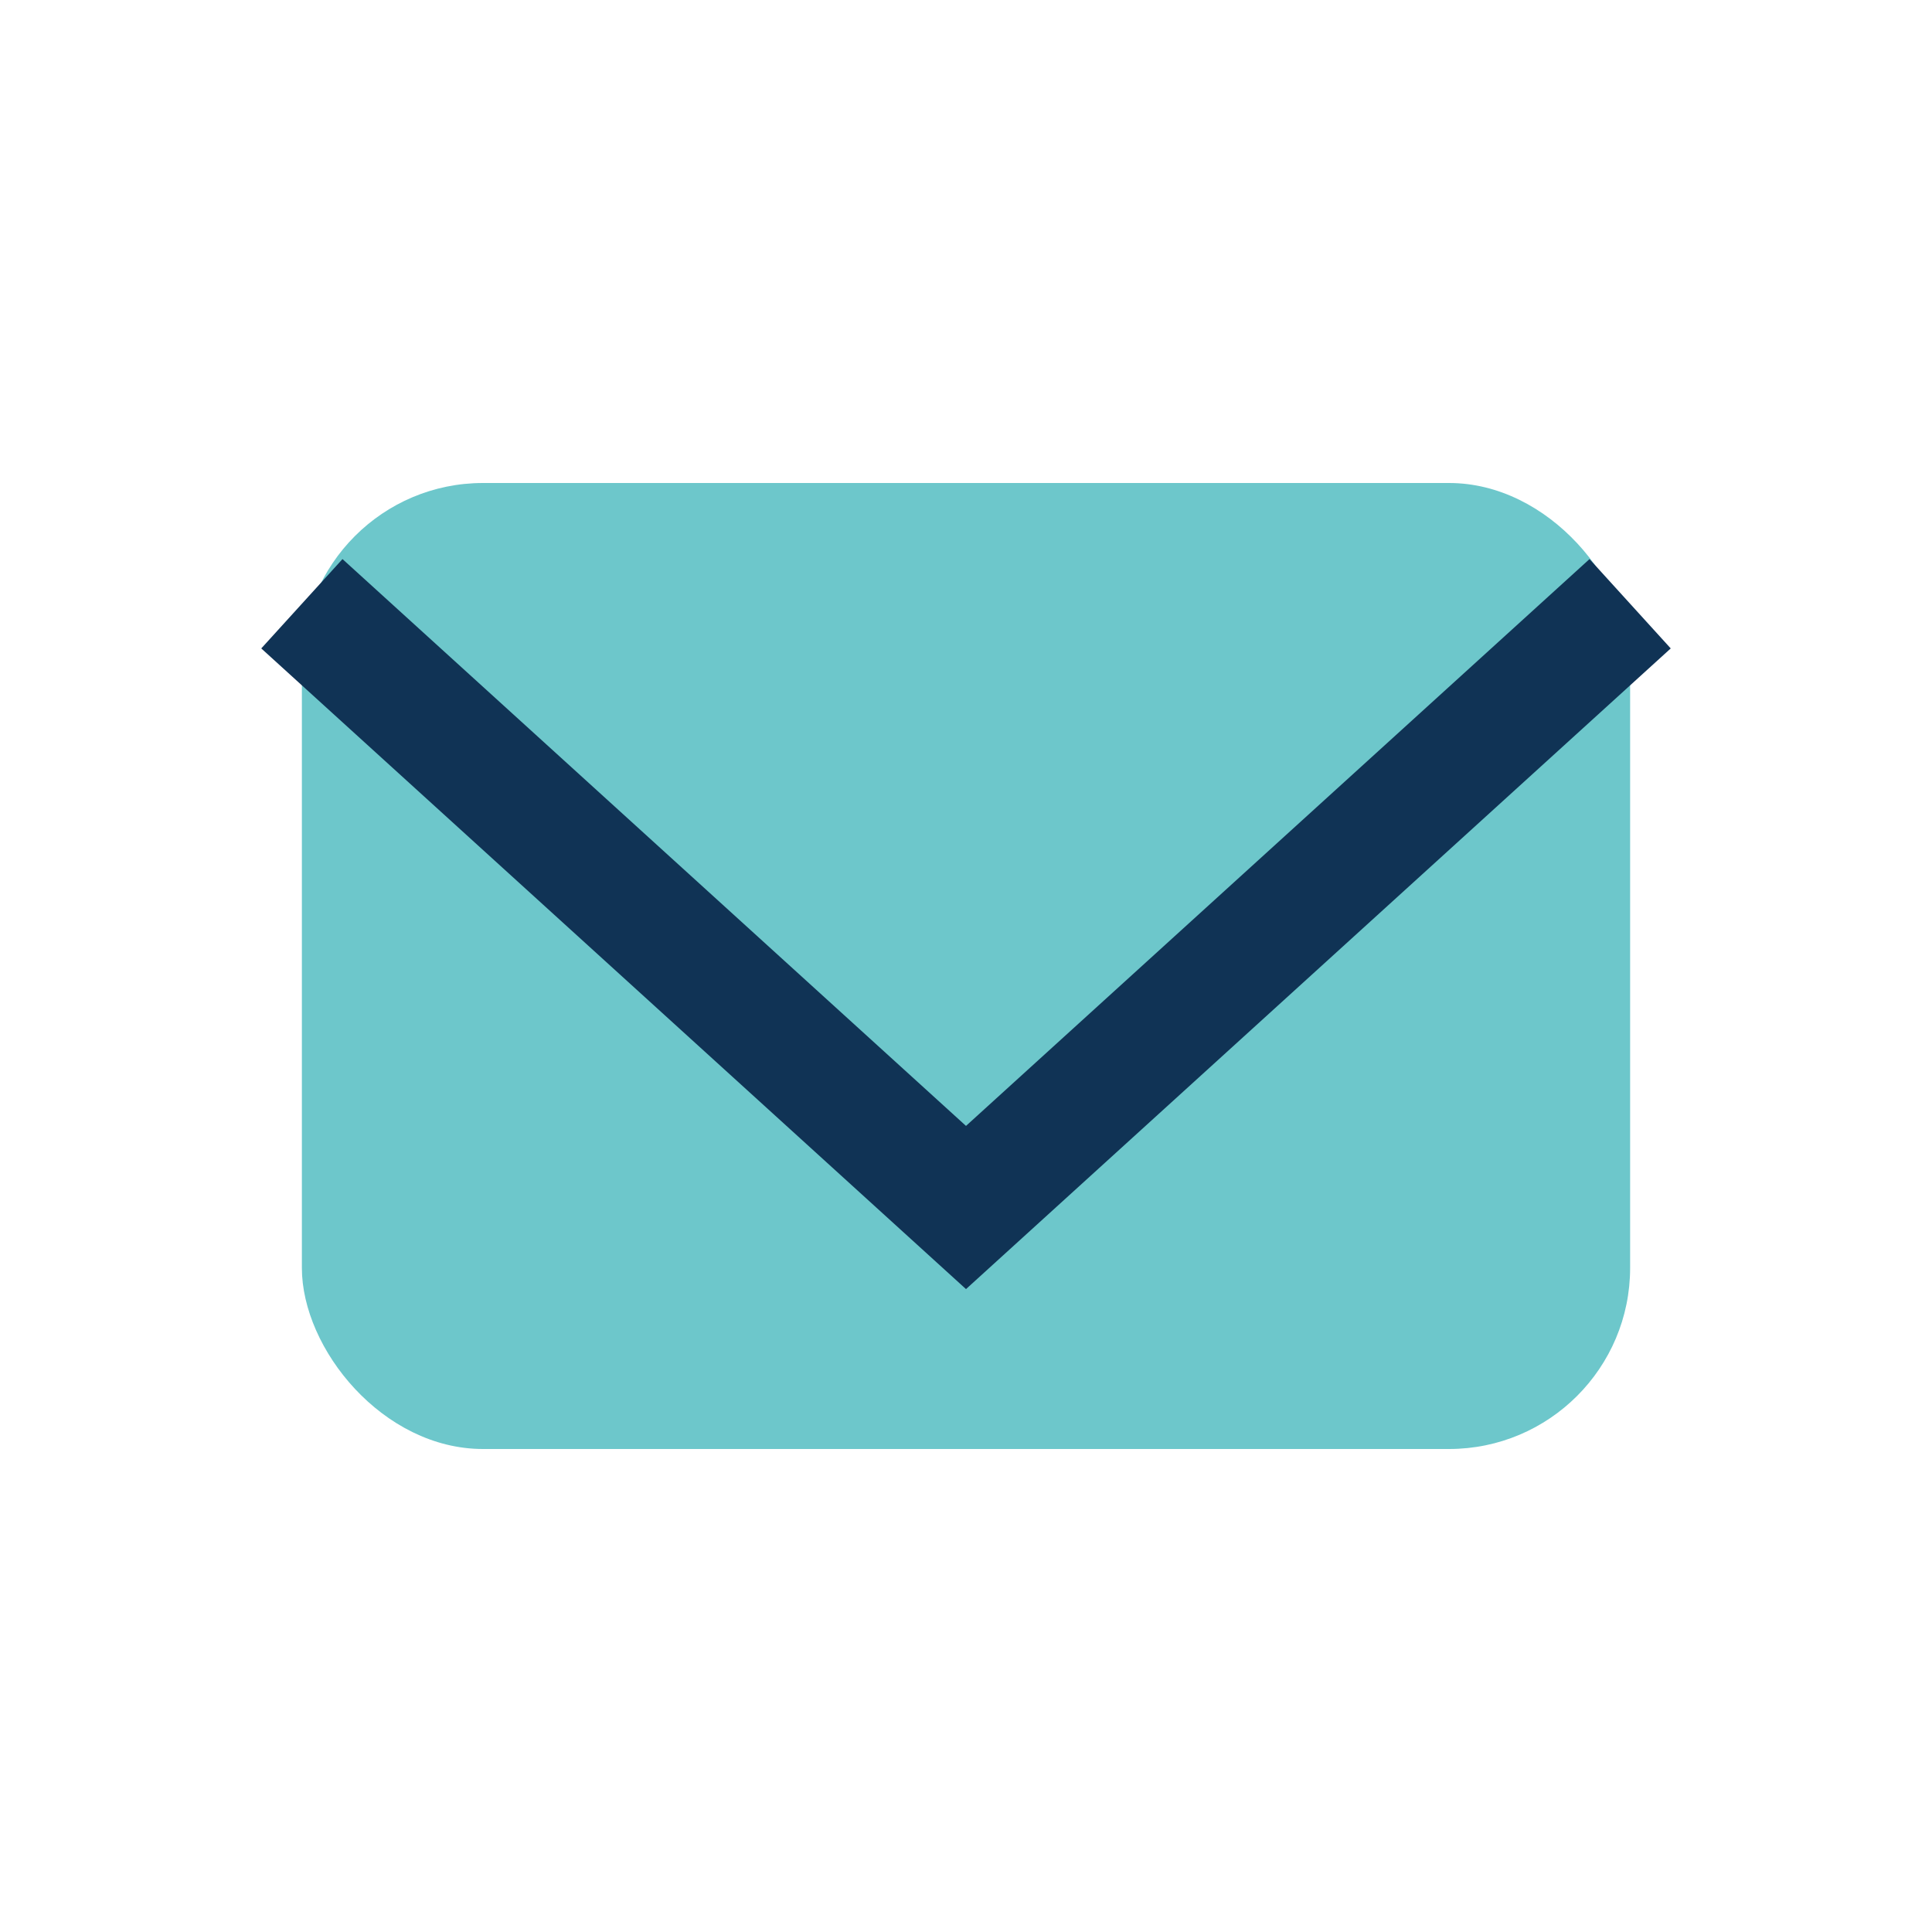
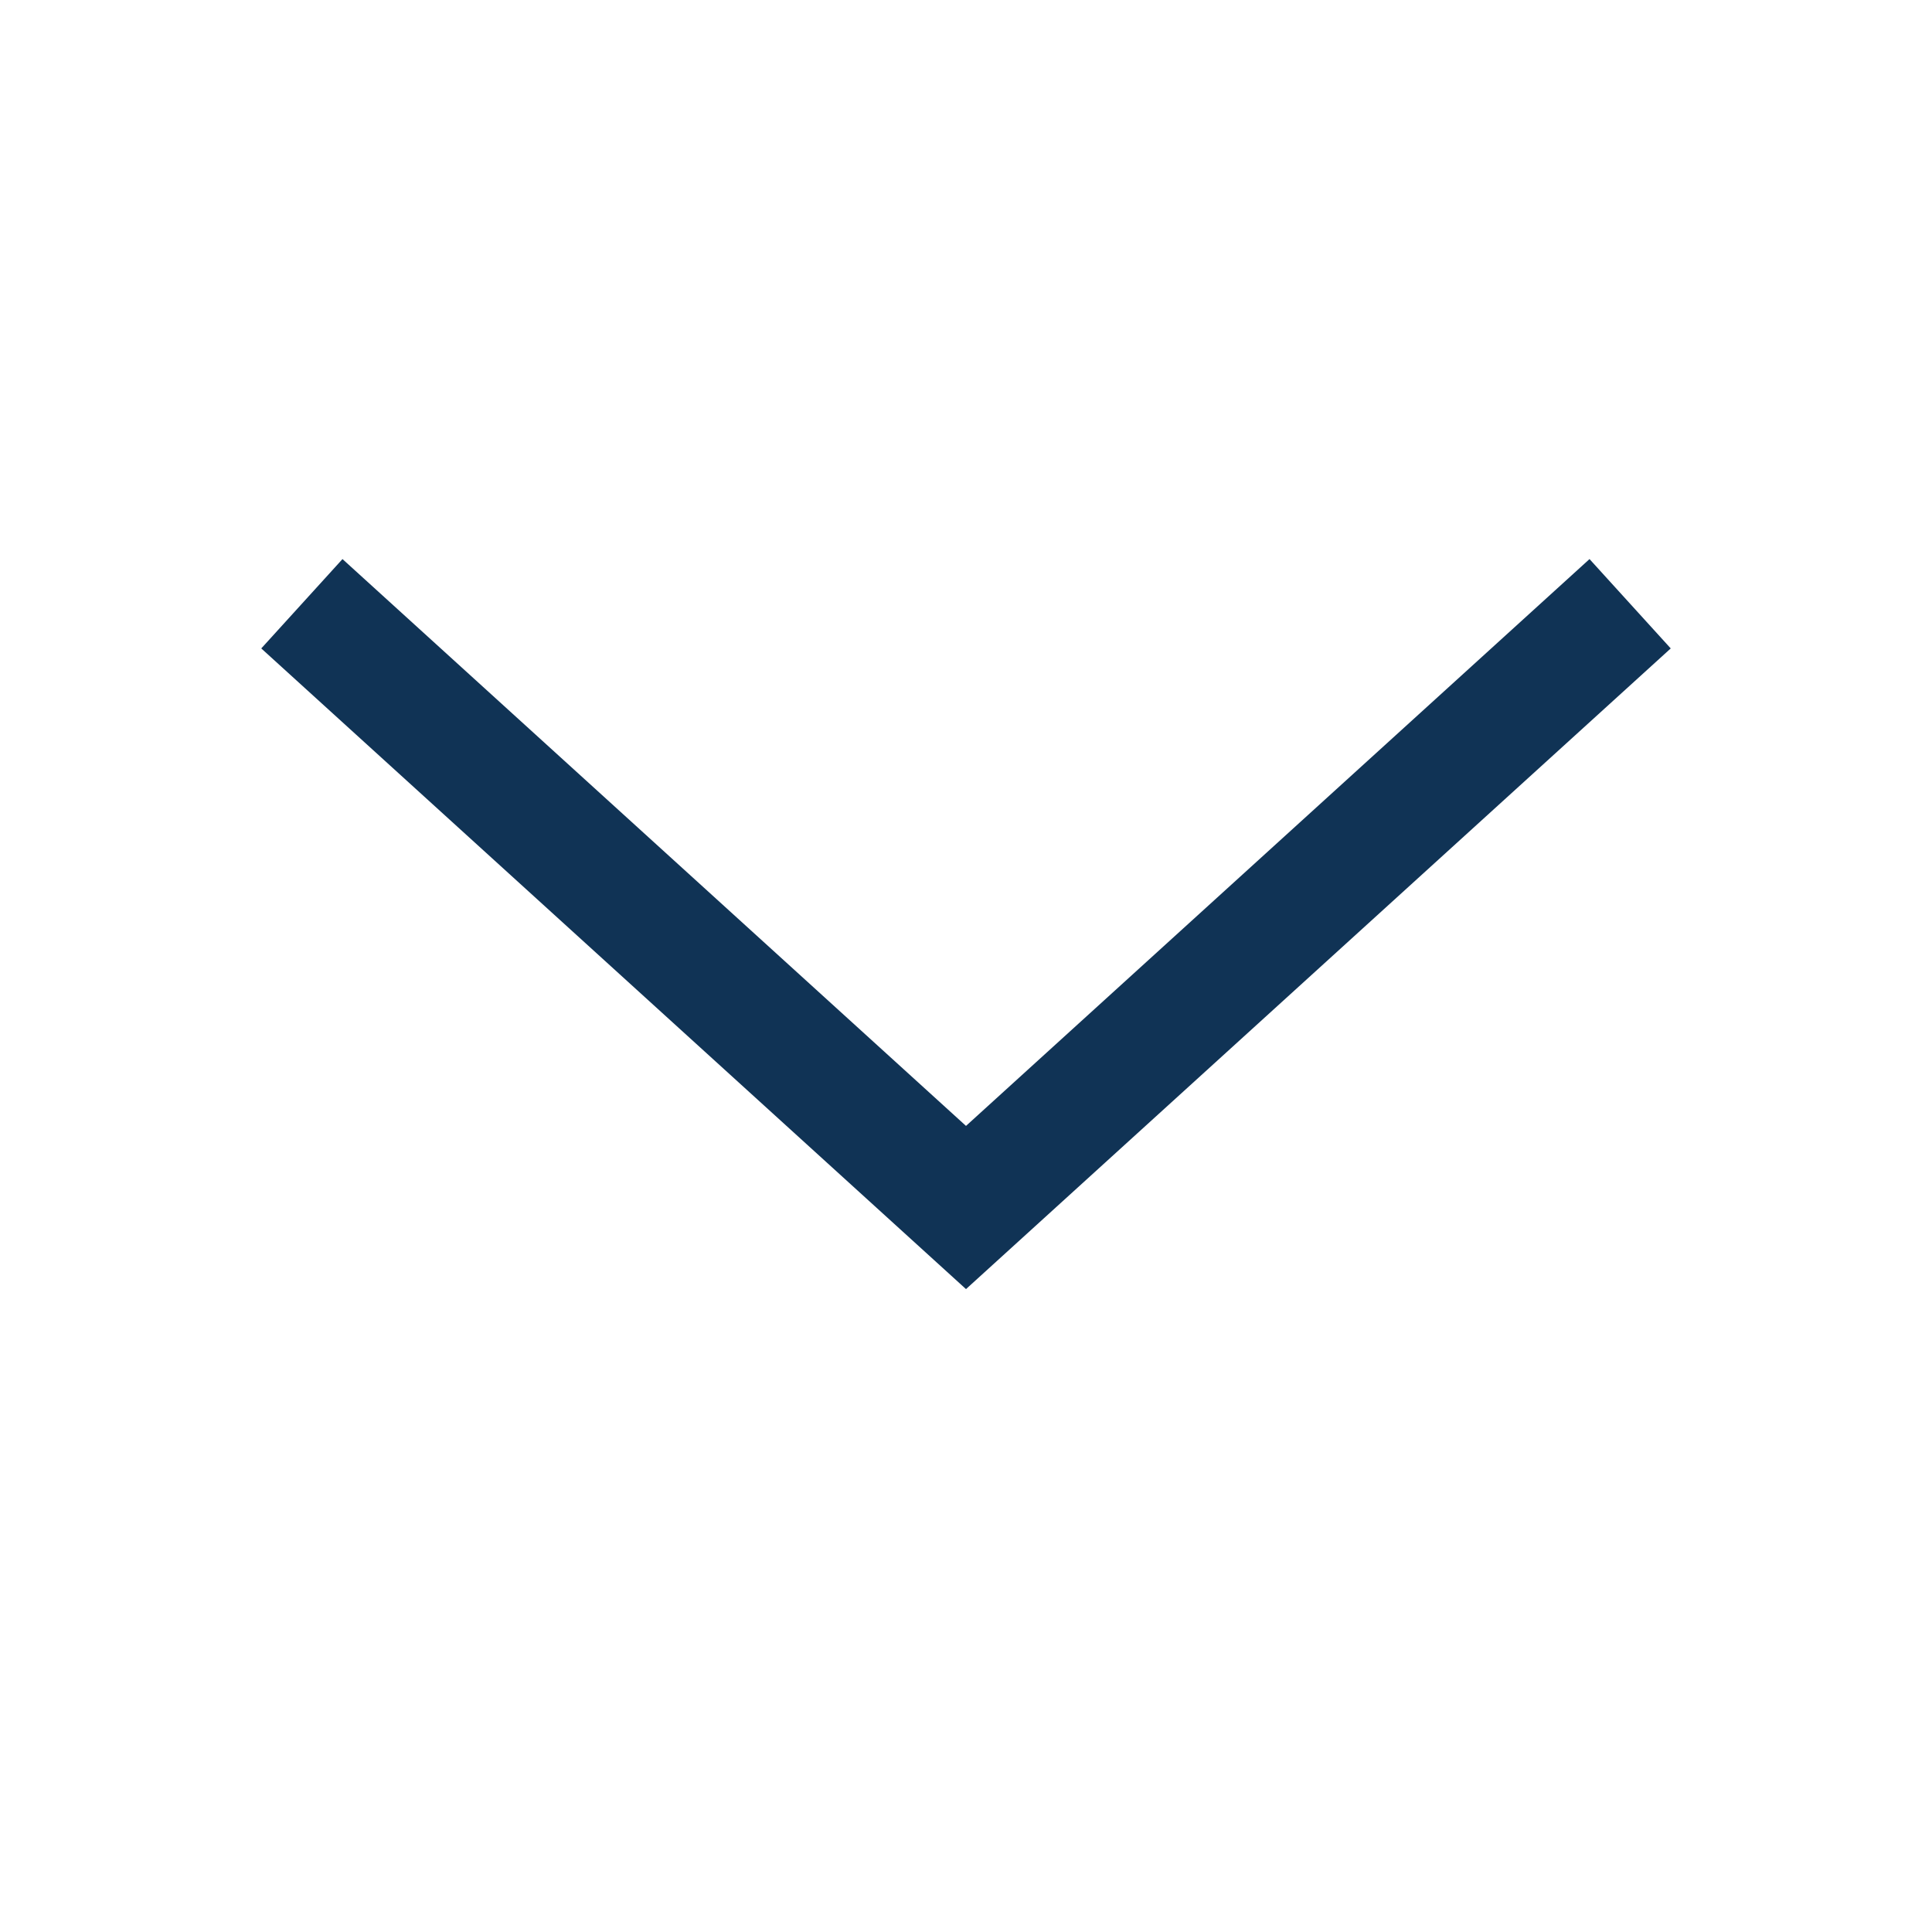
<svg xmlns="http://www.w3.org/2000/svg" width="32" height="32" viewBox="0 0 32 32">
-   <rect x="5" y="8" width="22" height="16" rx="3" fill="#6DC7CB" />
  <polyline points="5,10 16,20 27,10" fill="none" stroke="#103355" stroke-width="2" />
</svg>